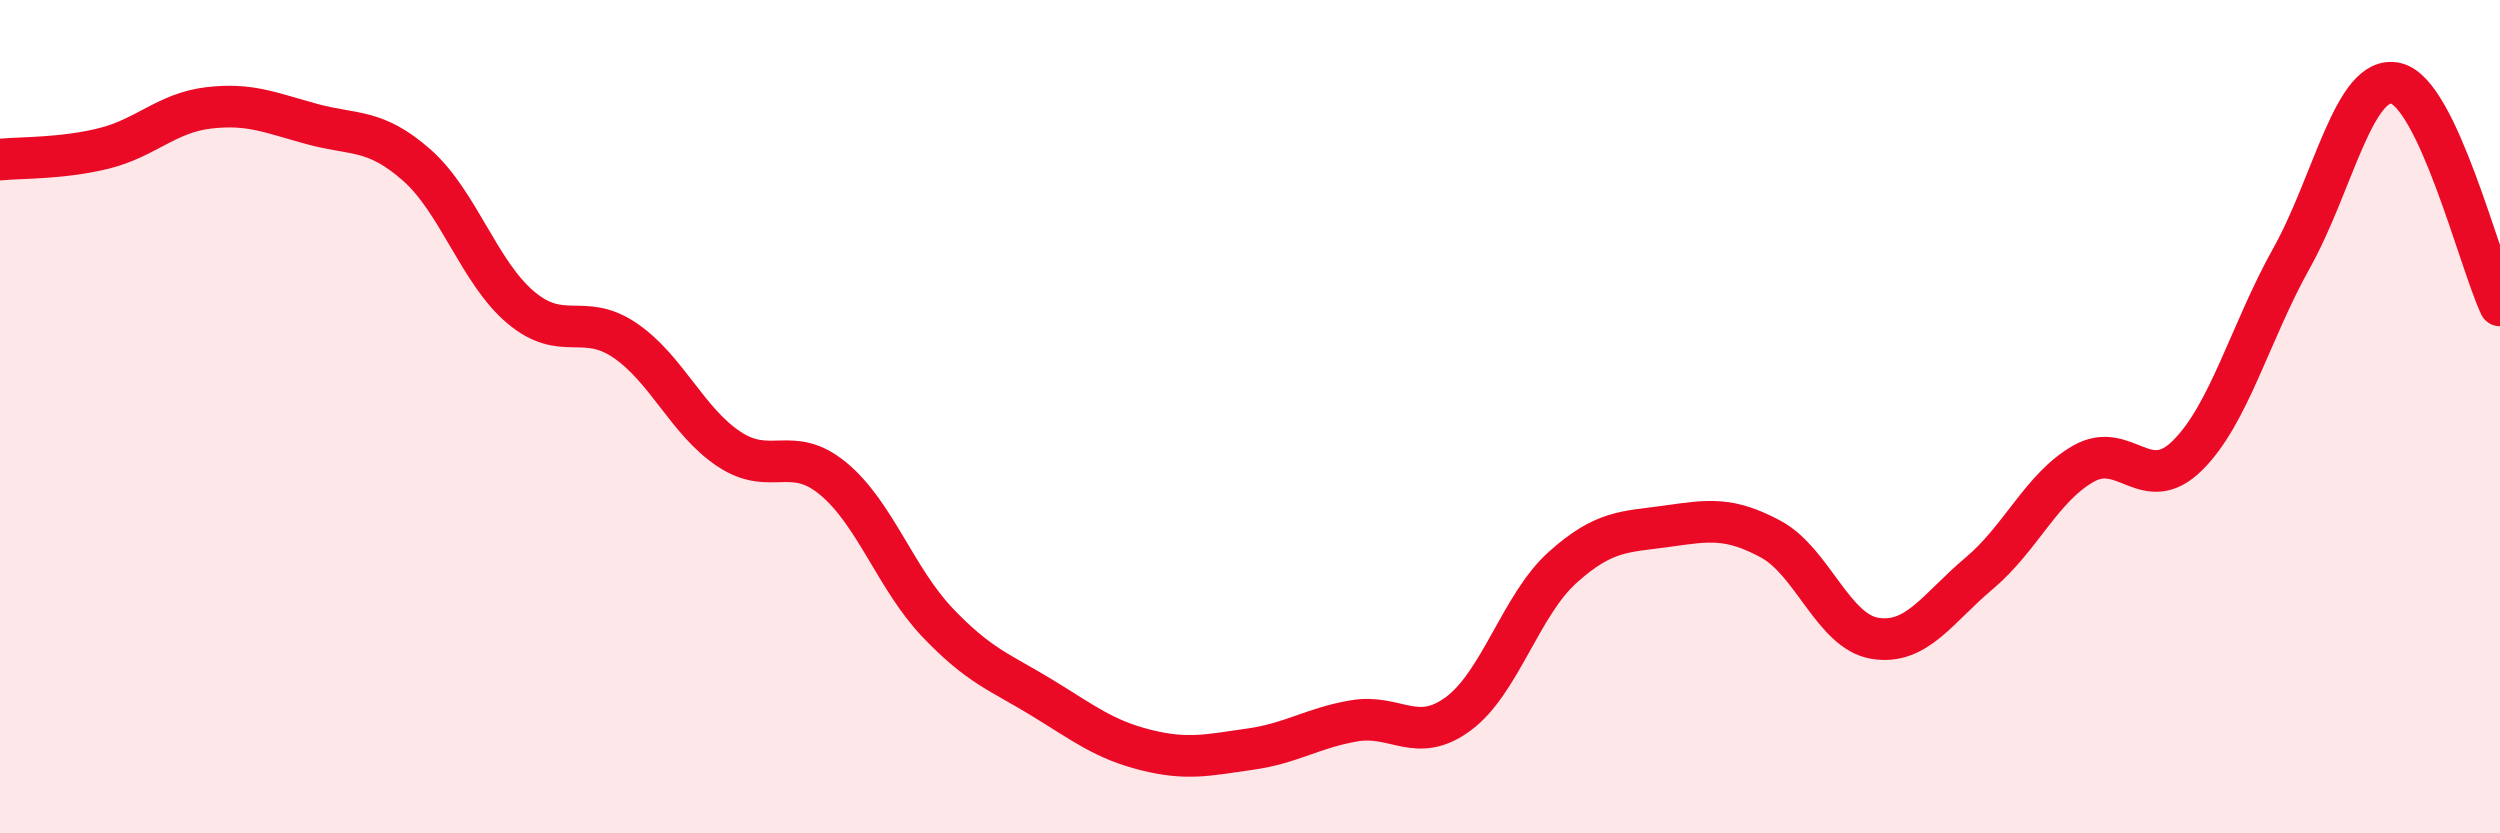
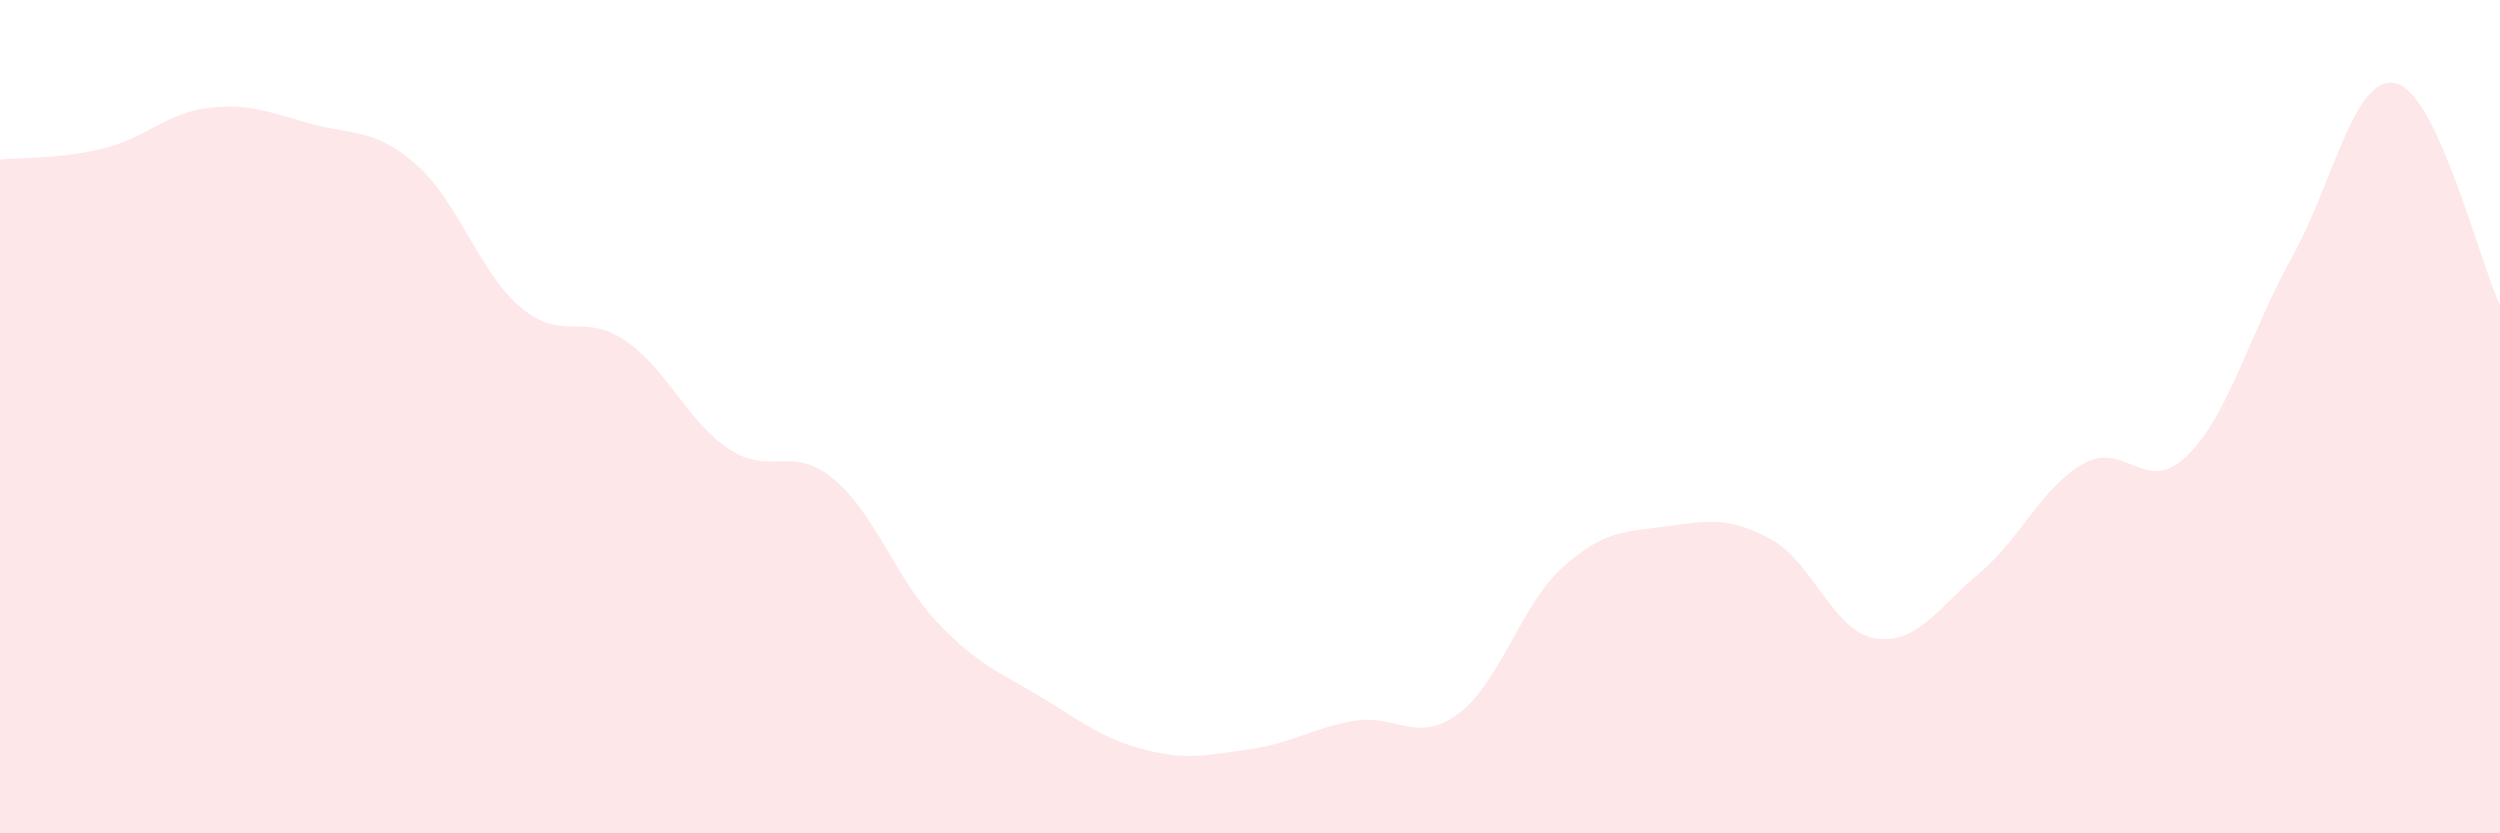
<svg xmlns="http://www.w3.org/2000/svg" width="60" height="20" viewBox="0 0 60 20">
  <path d="M 0,3.83 C 0.5,3.78 1.5,3.81 2.5,3.56 C 3.5,3.31 4,2.71 5,2.59 C 6,2.47 6.5,2.71 7.5,2.98 C 8.5,3.25 9,3.08 10,3.96 C 11,4.84 11.5,6.54 12.5,7.38 C 13.5,8.22 14,7.49 15,8.17 C 16,8.85 16.5,10.12 17.5,10.78 C 18.5,11.44 19,10.66 20,11.49 C 21,12.32 21.5,13.89 22.5,14.94 C 23.5,15.99 24,16.13 25,16.74 C 26,17.35 26.5,17.75 27.5,18 C 28.5,18.25 29,18.12 30,17.98 C 31,17.84 31.5,17.47 32.5,17.3 C 33.5,17.13 34,17.87 35,17.13 C 36,16.39 36.5,14.52 37.5,13.62 C 38.5,12.72 39,12.77 40,12.63 C 41,12.49 41.5,12.4 42.5,12.94 C 43.5,13.48 44,15.16 45,15.32 C 46,15.48 46.5,14.6 47.5,13.76 C 48.5,12.92 49,11.7 50,11.13 C 51,10.56 51.5,11.92 52.5,10.93 C 53.5,9.94 54,7.98 55,6.19 C 56,4.4 56.5,1.77 57.5,2 C 58.5,2.23 59.5,6.26 60,7.33L60 20L0 20Z" fill="#EB0A25" opacity="0.1" stroke-linecap="round" stroke-linejoin="round" />
-   <path d="M 0,3.83 C 0.5,3.78 1.5,3.81 2.5,3.56 C 3.5,3.31 4,2.71 5,2.59 C 6,2.47 6.5,2.71 7.5,2.98 C 8.5,3.25 9,3.08 10,3.96 C 11,4.84 11.5,6.54 12.5,7.38 C 13.5,8.22 14,7.49 15,8.17 C 16,8.85 16.5,10.12 17.5,10.78 C 18.5,11.44 19,10.66 20,11.49 C 21,12.32 21.5,13.89 22.5,14.94 C 23.5,15.99 24,16.13 25,16.74 C 26,17.35 26.5,17.75 27.5,18 C 28.5,18.25 29,18.12 30,17.98 C 31,17.84 31.5,17.47 32.5,17.3 C 33.5,17.13 34,17.87 35,17.13 C 36,16.39 36.5,14.52 37.5,13.62 C 38.5,12.72 39,12.77 40,12.63 C 41,12.49 41.5,12.4 42.5,12.94 C 43.5,13.48 44,15.16 45,15.32 C 46,15.48 46.5,14.6 47.5,13.76 C 48.5,12.92 49,11.7 50,11.13 C 51,10.56 51.5,11.92 52.5,10.93 C 53.5,9.94 54,7.98 55,6.19 C 56,4.4 56.5,1.77 57.5,2 C 58.5,2.23 59.5,6.26 60,7.33" stroke="#EB0A25" stroke-width="1" fill="none" stroke-linecap="round" stroke-linejoin="round" />
</svg>